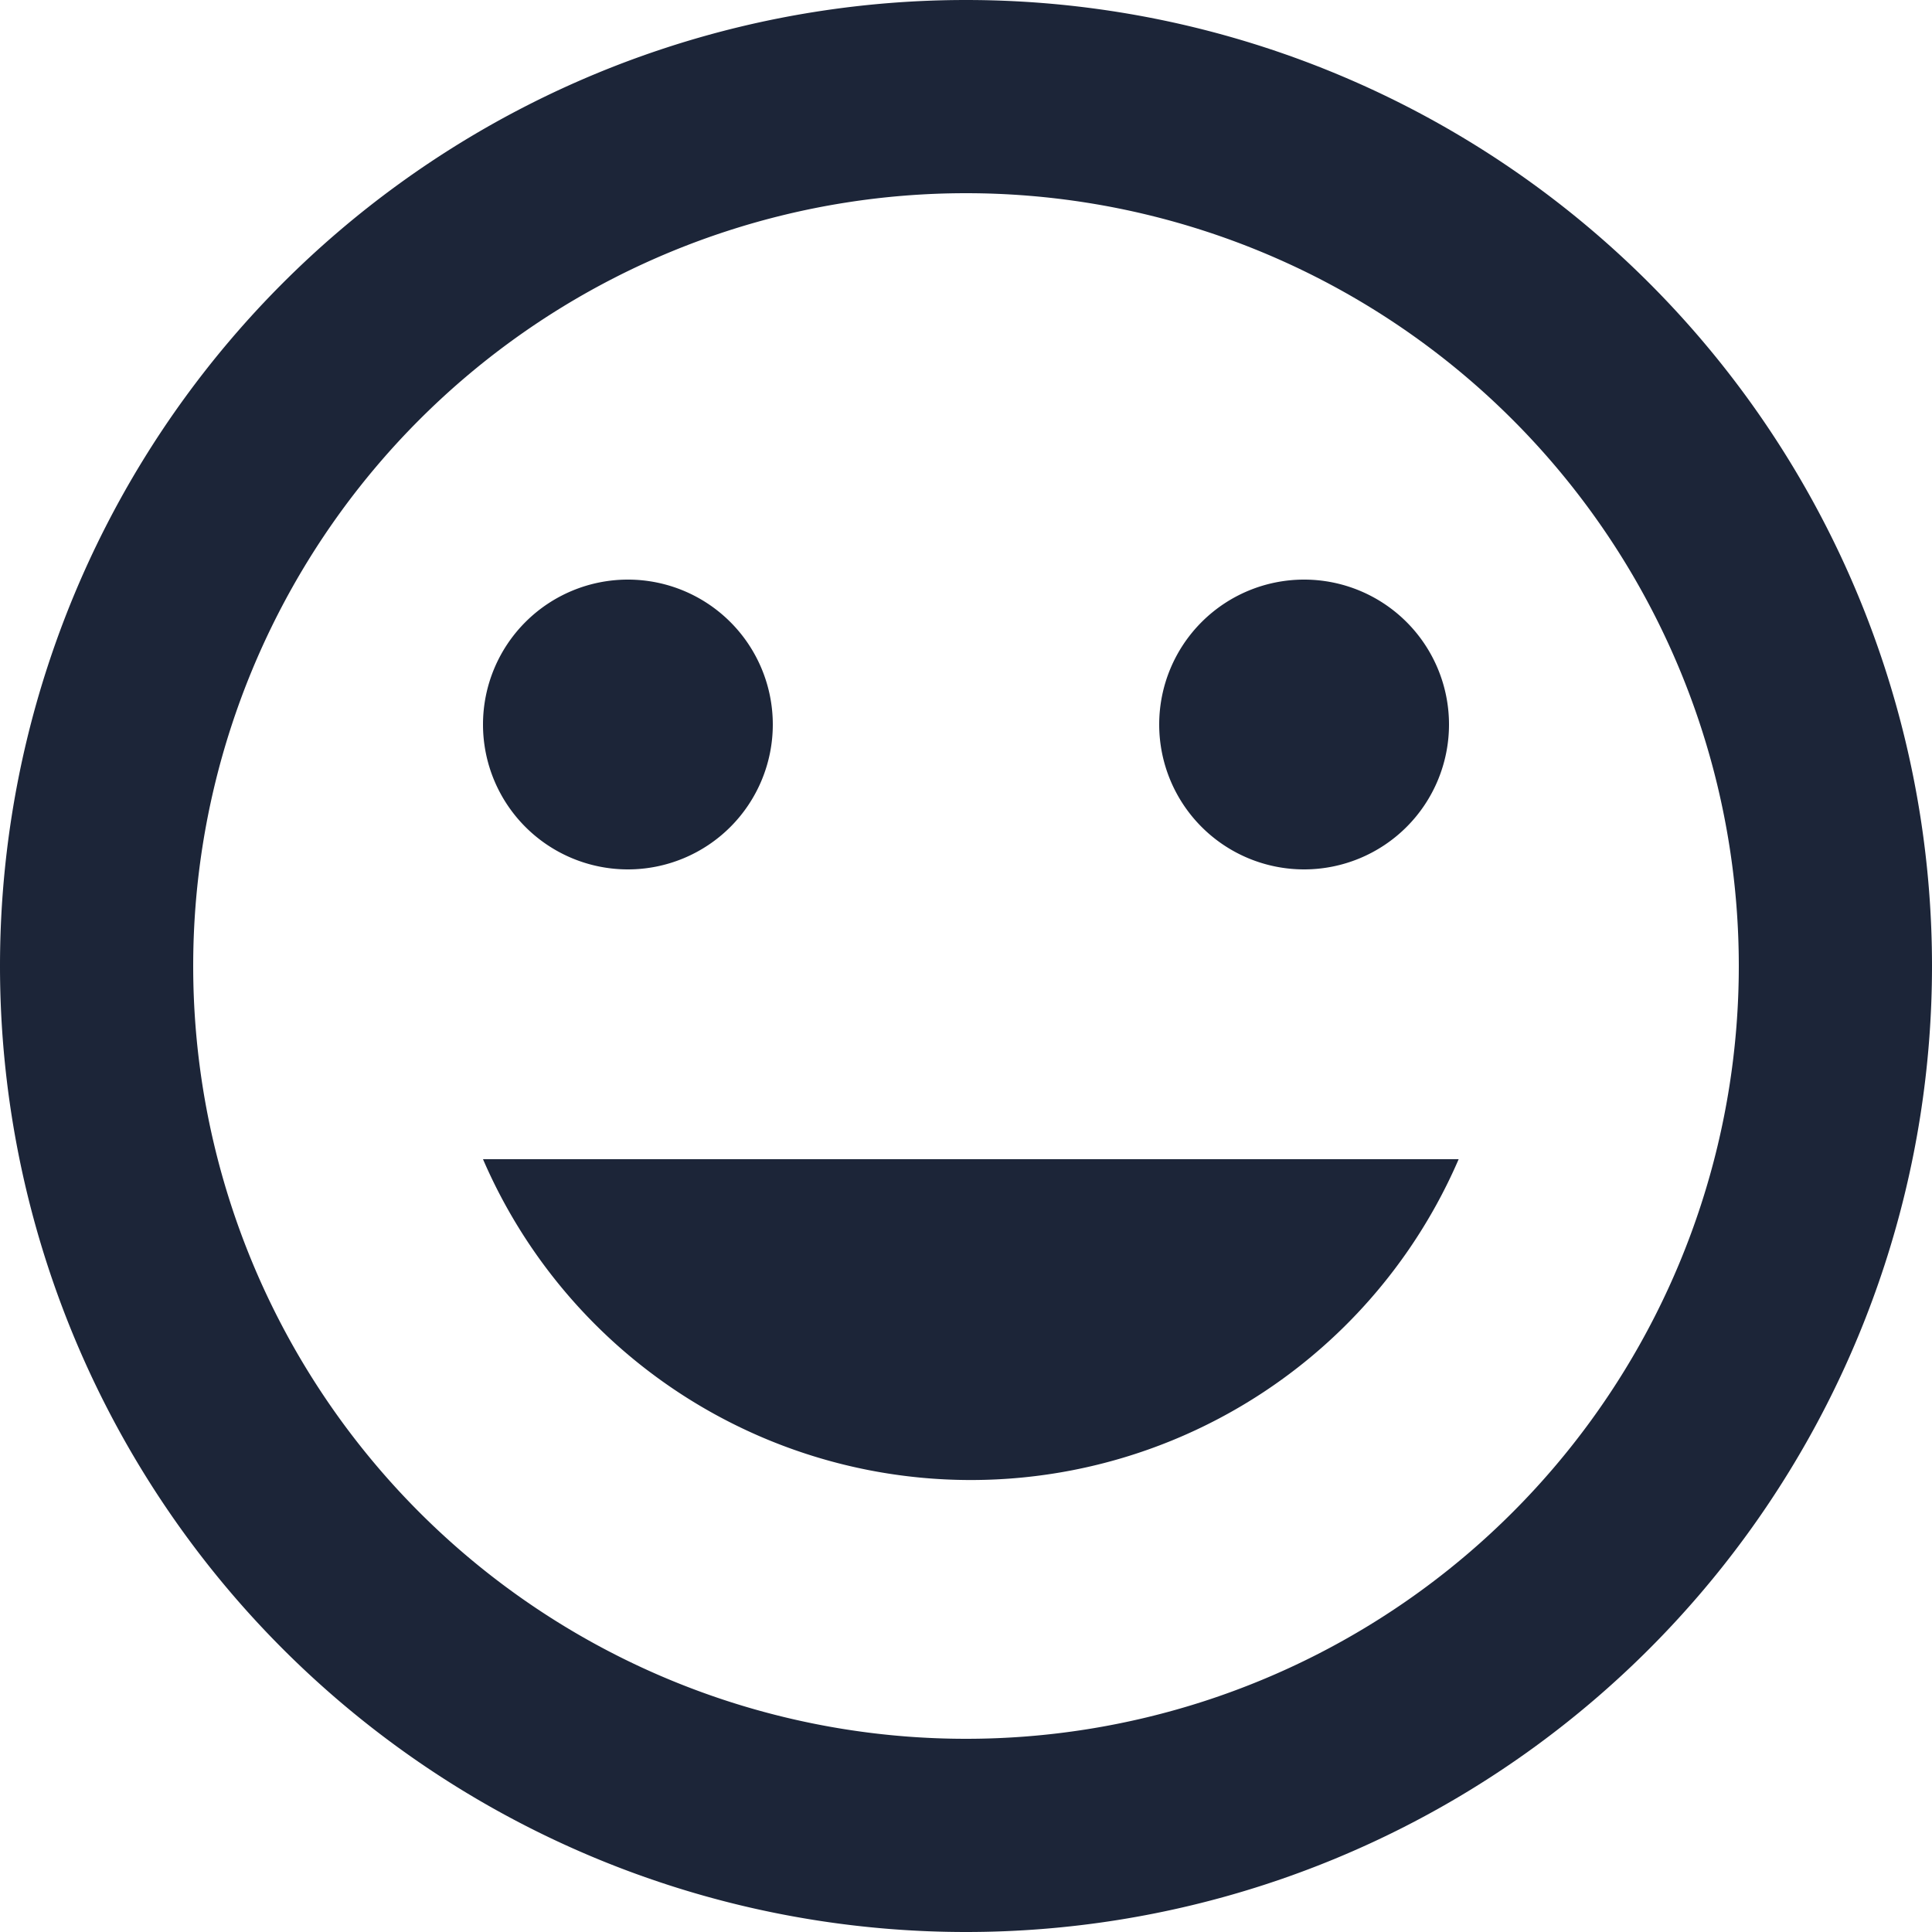
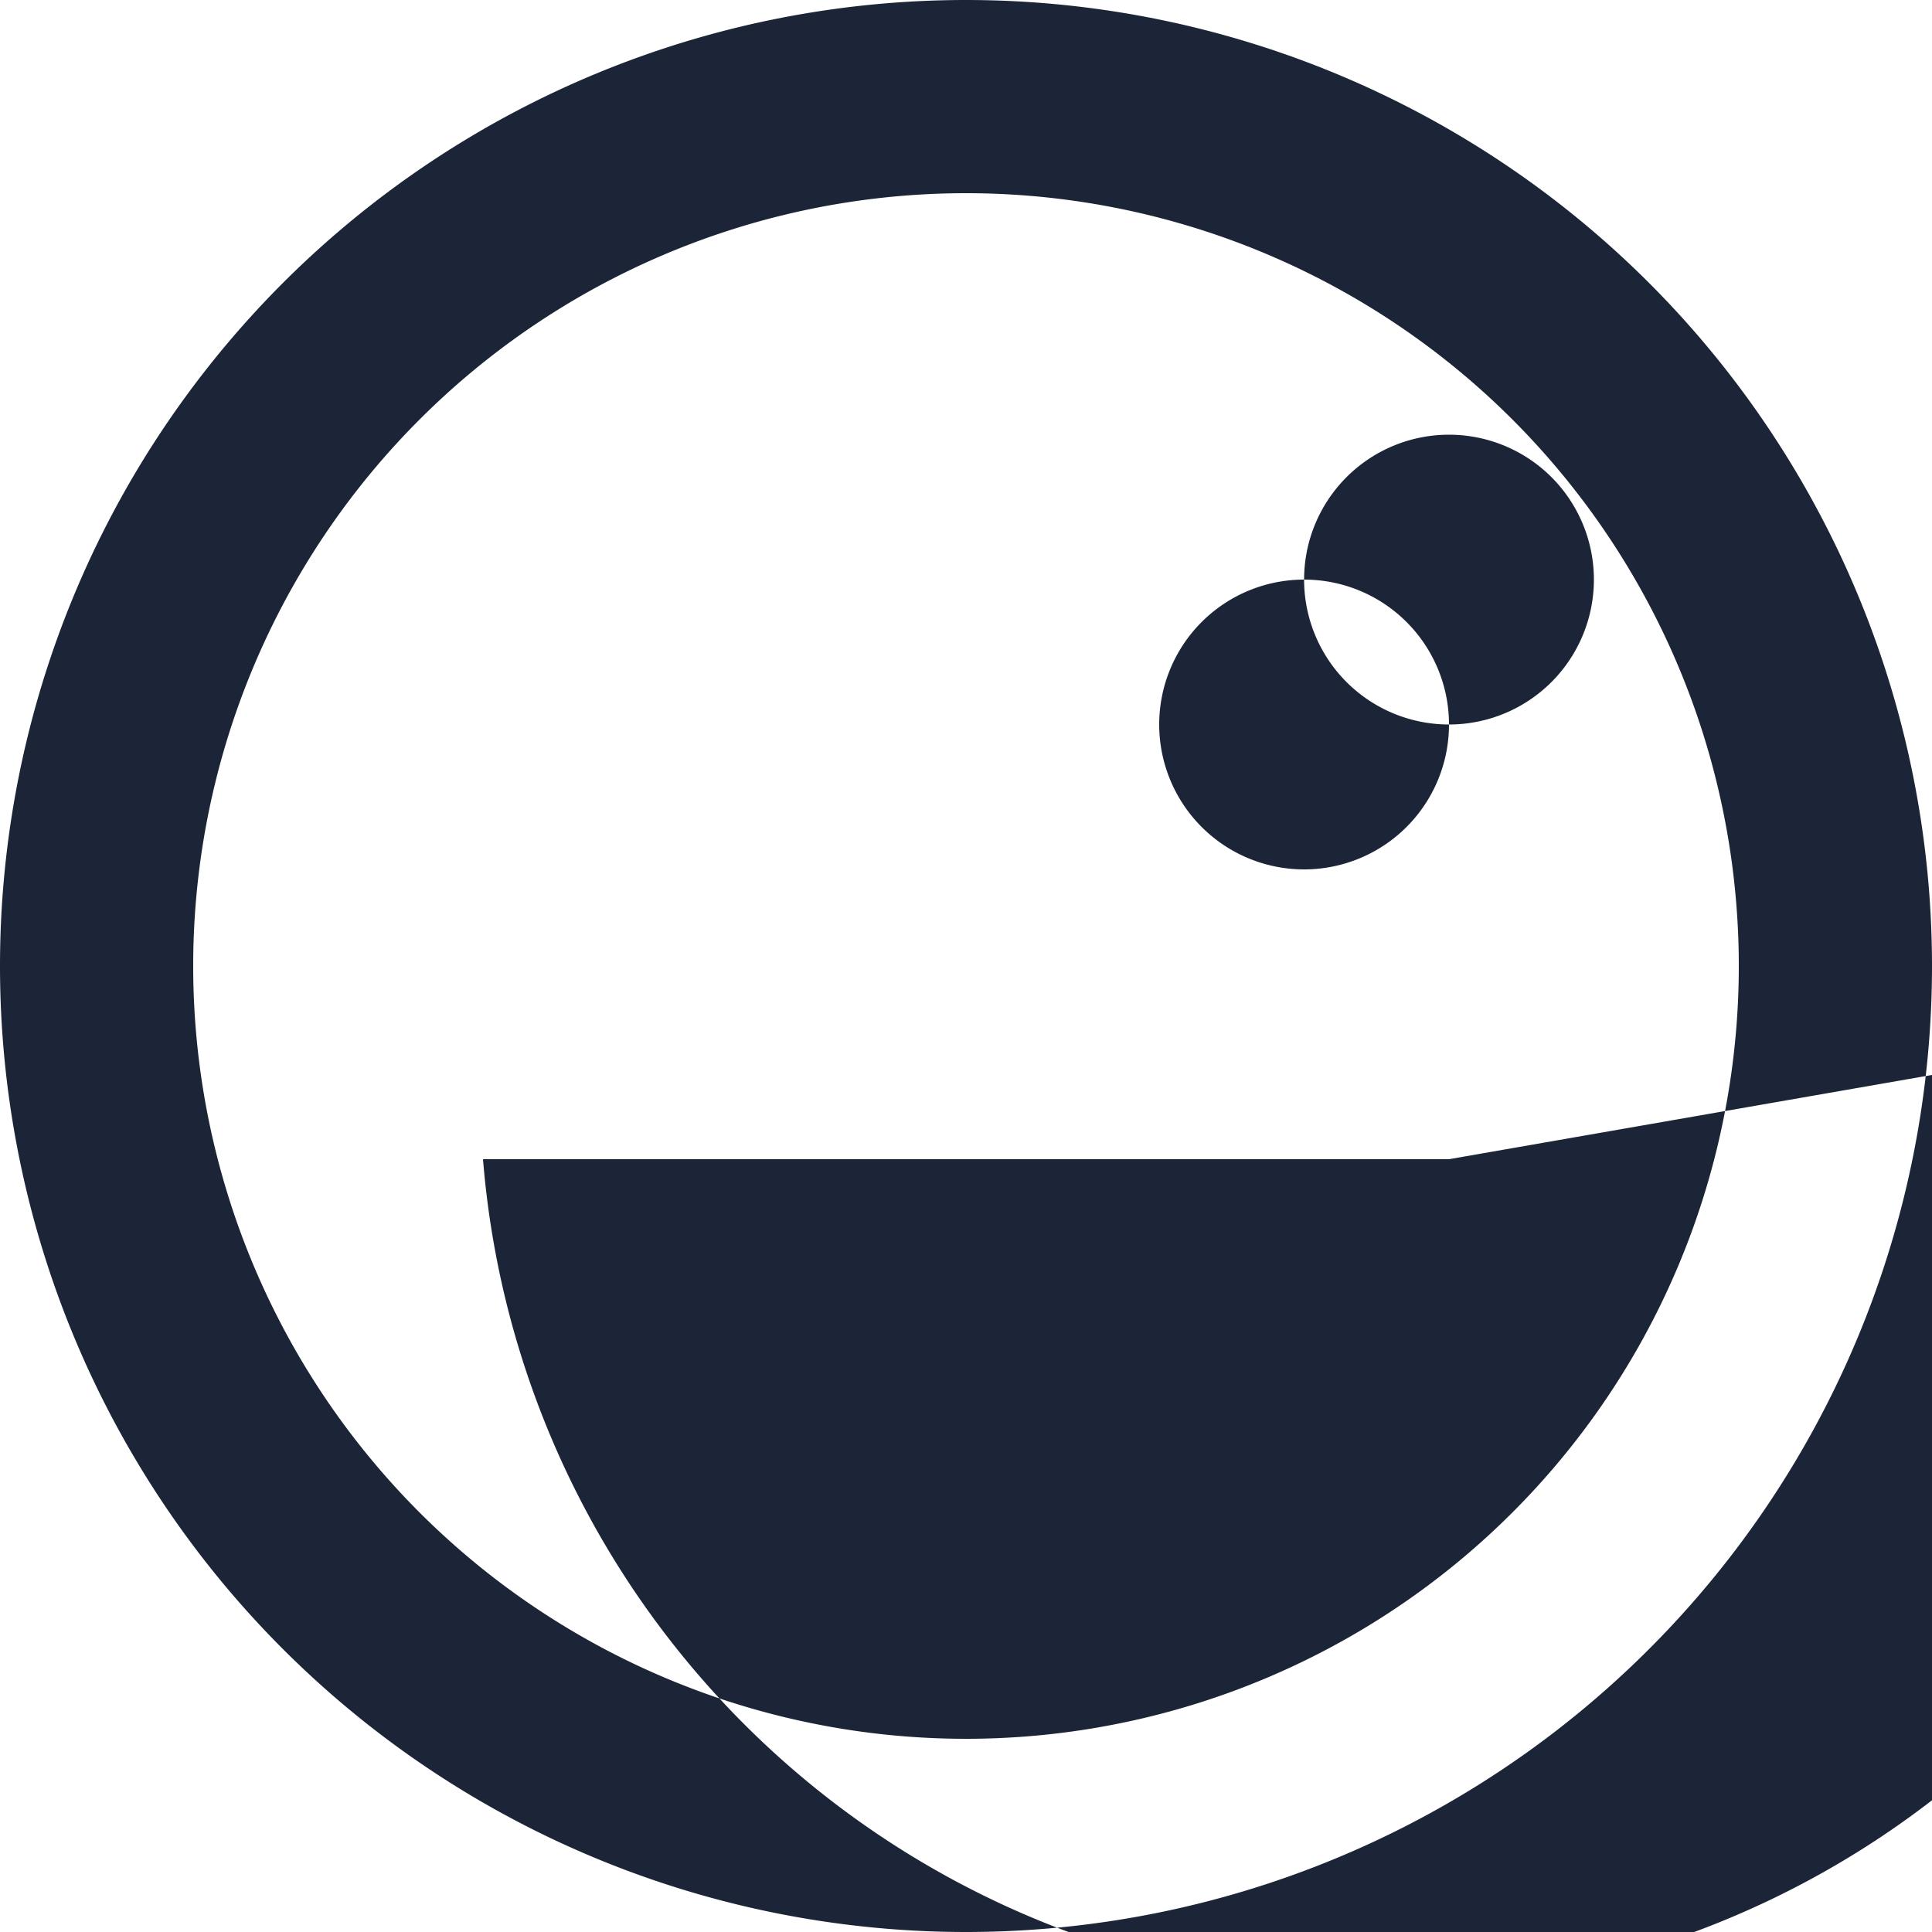
<svg xmlns="http://www.w3.org/2000/svg" fill="none" viewBox="0 0 20 20">
  <defs />
-   <path fill="#1C2538" fill-rule="evenodd" d="M10 0a10 10 0 100 20 10 10 0 000-20zm0 18a8 8 0 110-16 8 8 0 010 16zm5-10.5a1.5 1.5 0 11-3 0 1.5 1.5 0 013 0zM6.5 9a1.5 1.5 0 100-3 1.5 1.5 0 000 3zm8.6 3A5.5 5.5 0 015 12H15z" clip-rule="evenodd" />
+   <path fill="#1C2538" fill-rule="evenodd" d="M10 0a10 10 0 100 20 10 10 0 000-20zm0 18a8 8 0 110-16 8 8 0 010 16zm5-10.5a1.5 1.5 0 11-3 0 1.5 1.5 0 013 0za1.5 1.5 0 100-3 1.5 1.5 0 000 3zm8.6 3A5.5 5.5 0 015 12H15z" clip-rule="evenodd" />
</svg>